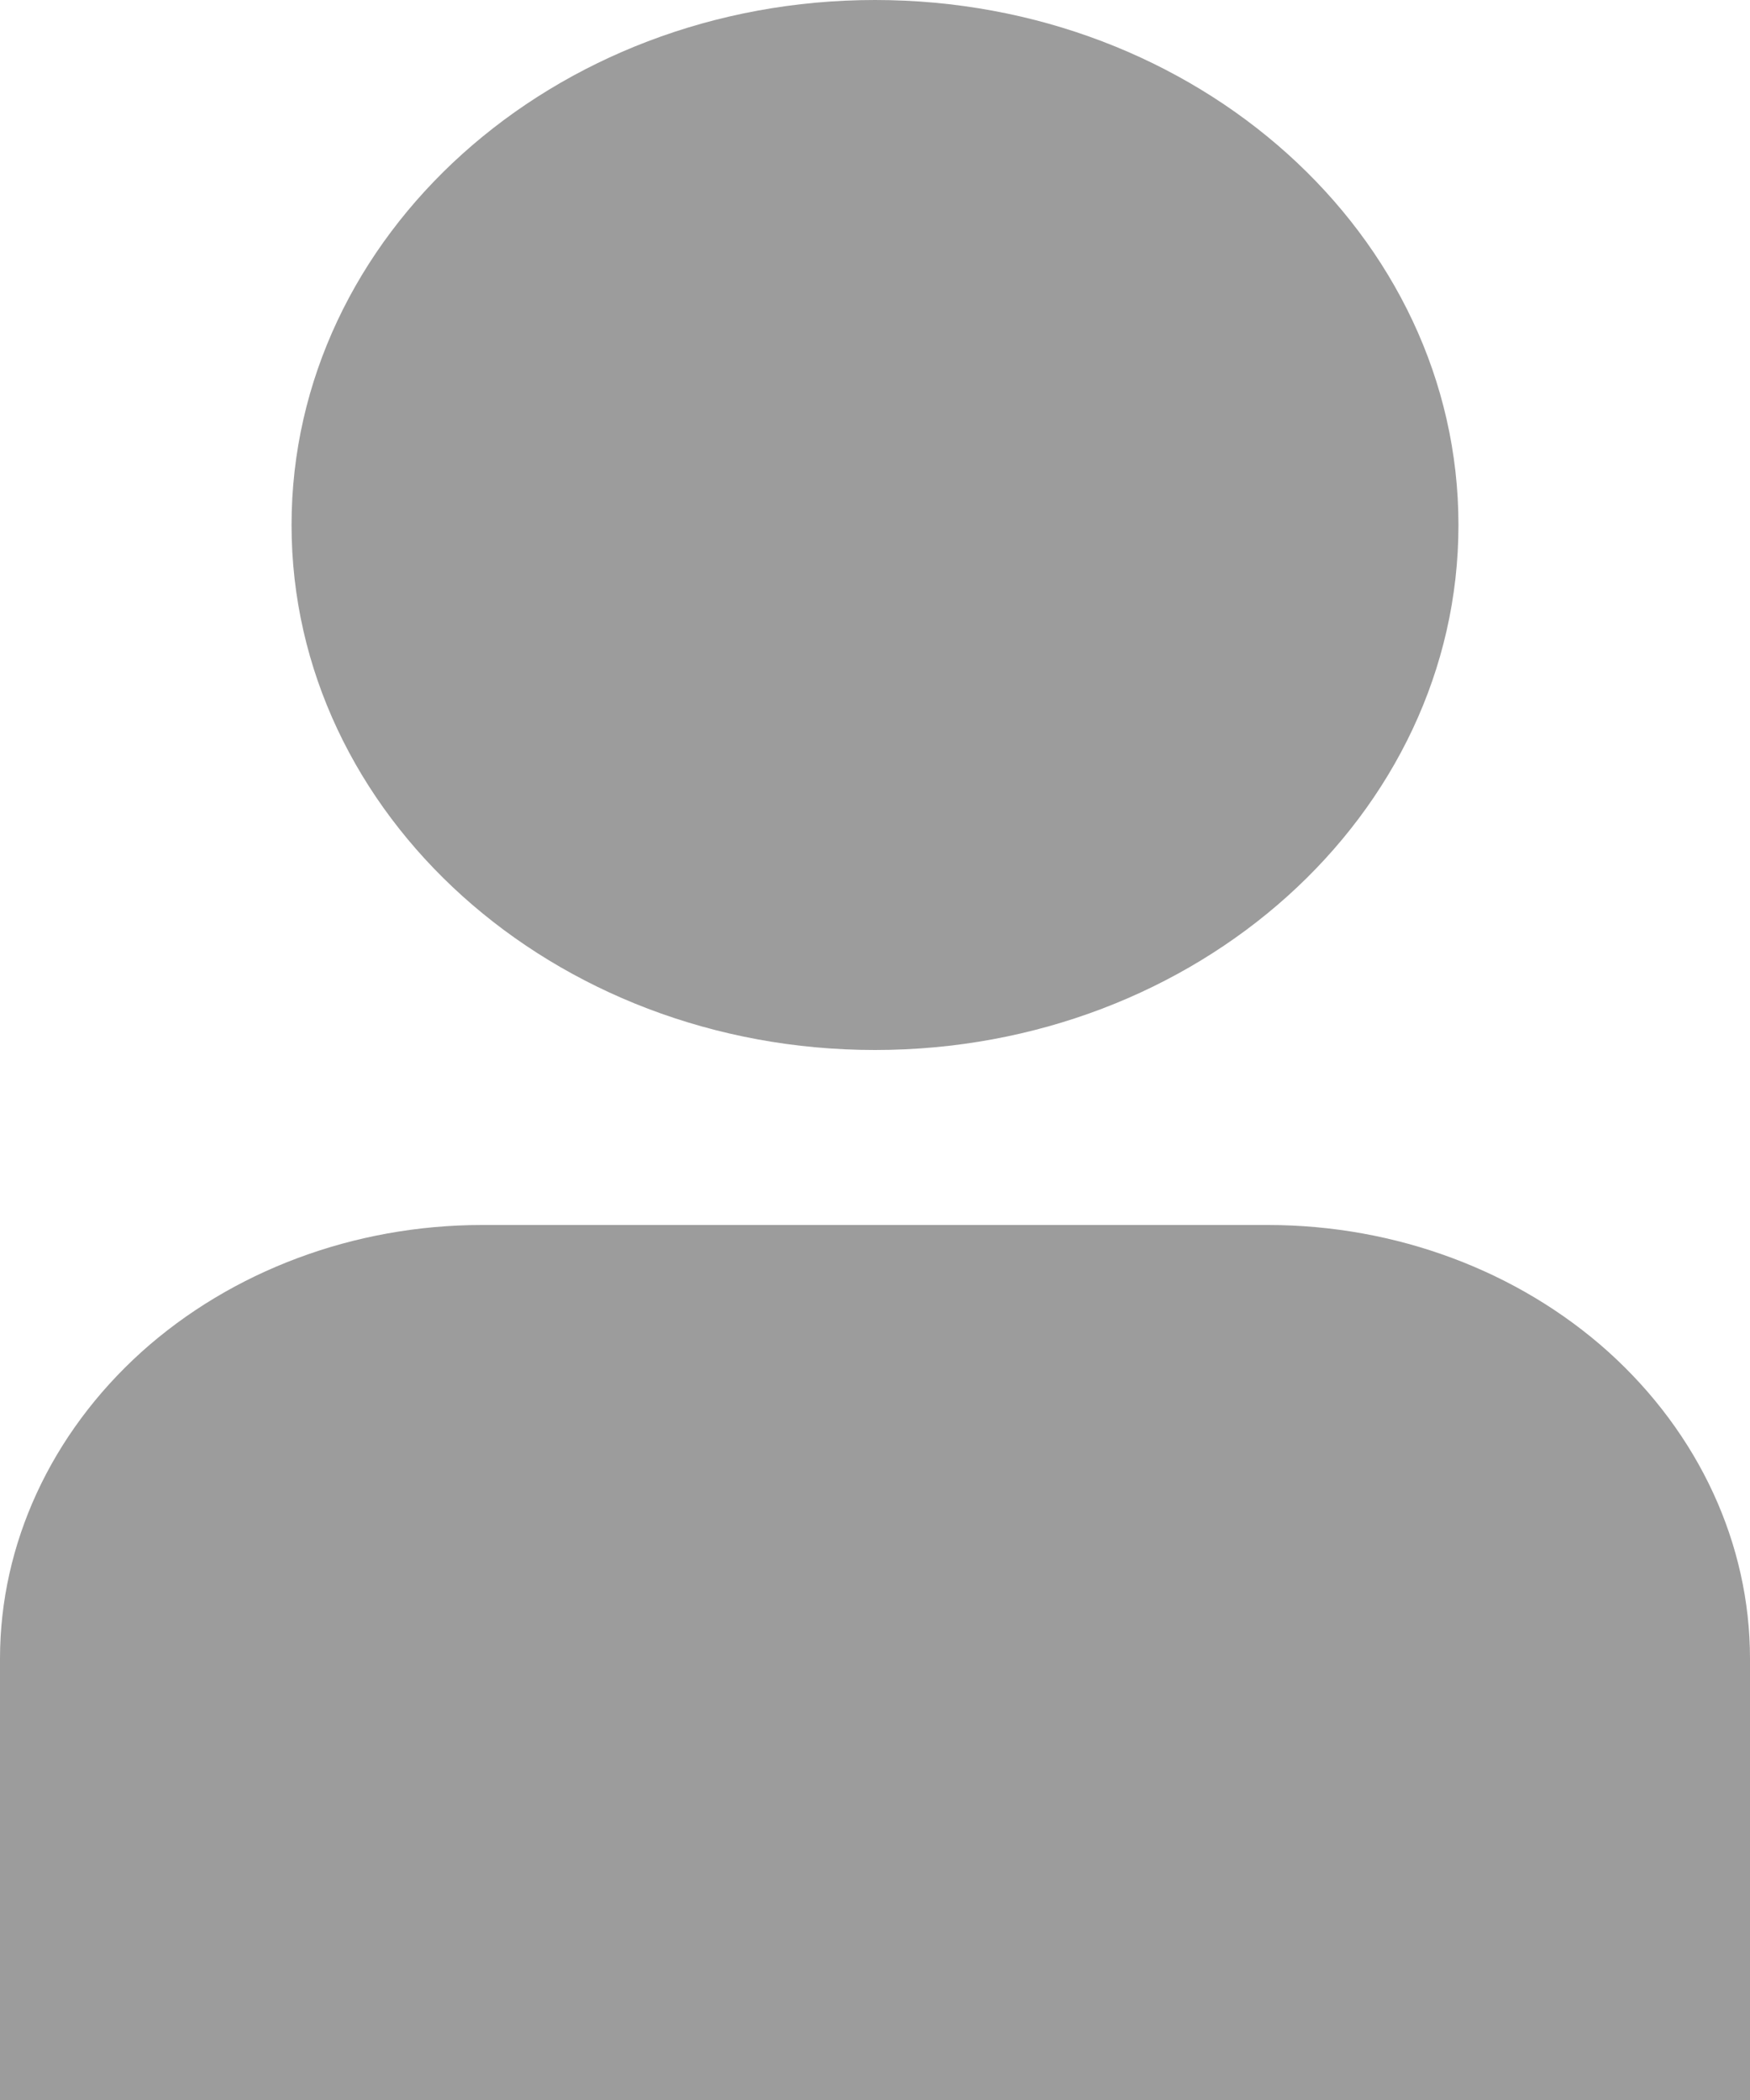
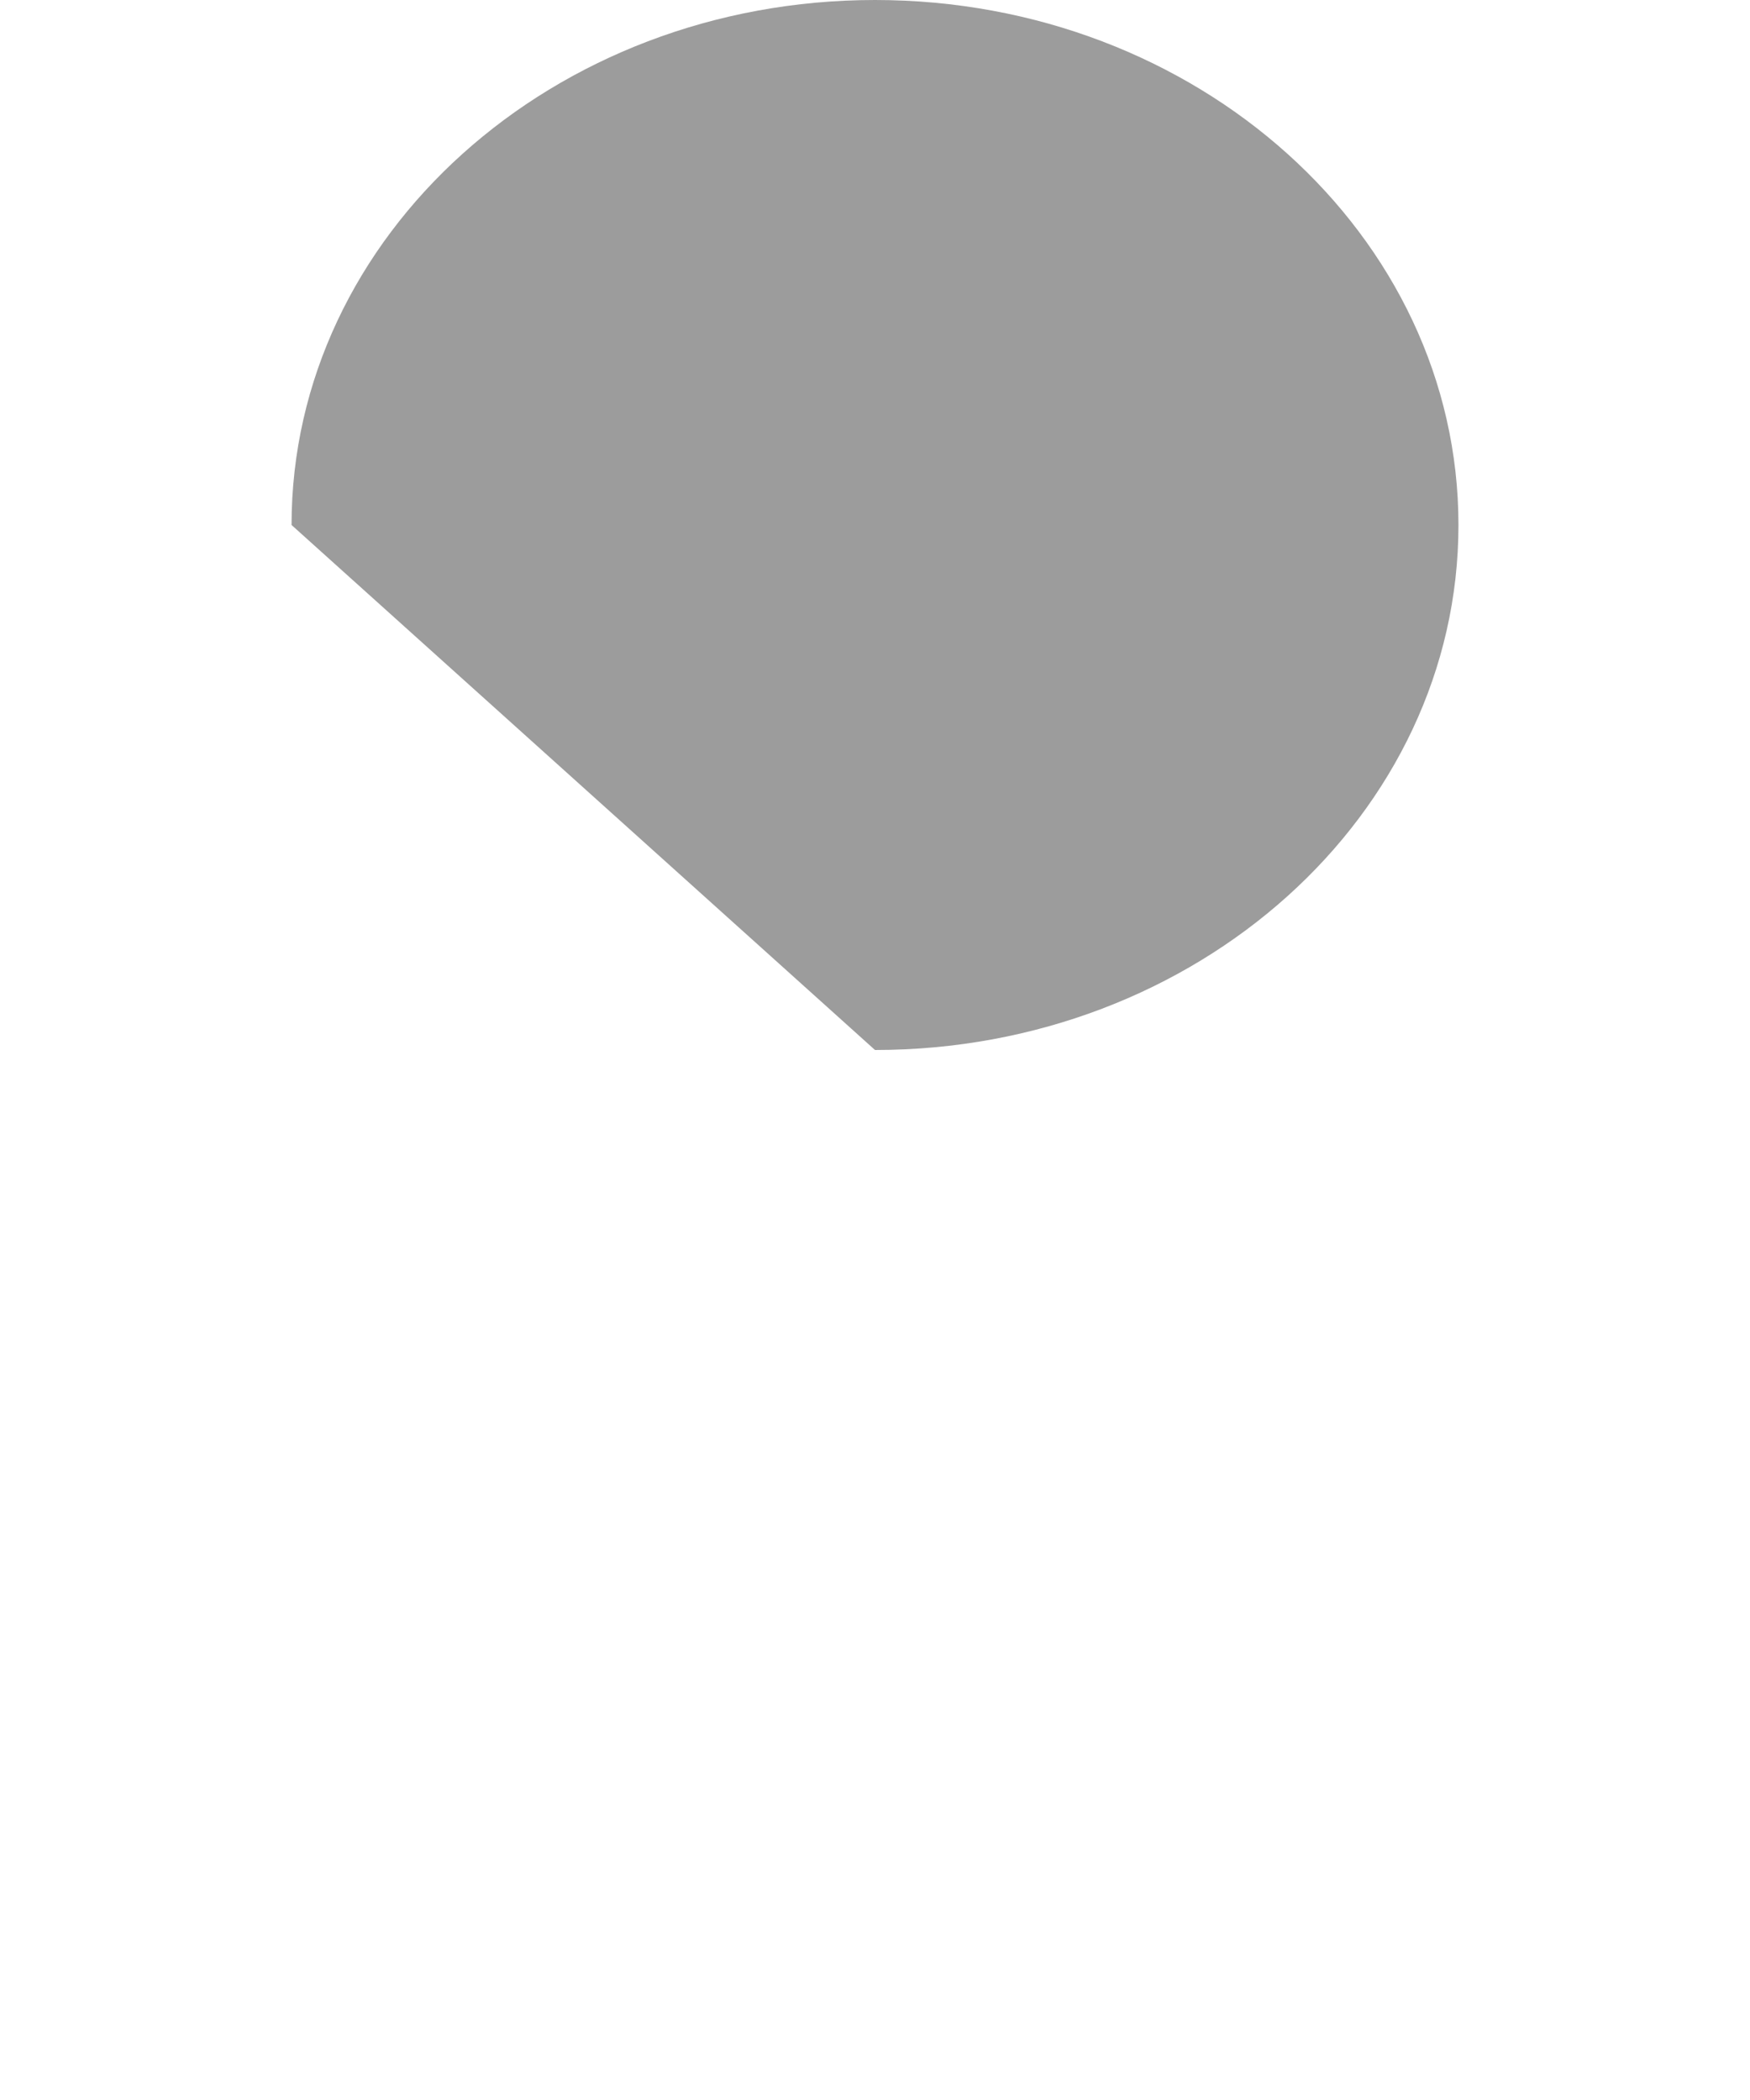
<svg xmlns="http://www.w3.org/2000/svg" viewBox="0 0 5 6" fill="none">
-   <path d="M3.623 3.5H1.377C1.012 3.5 0.662 3.631 0.404 3.863C0.146 4.096 0 4.411 0 4.739V6H5V4.739C5 4.411 4.854 4.096 4.596 3.863C4.338 3.631 3.988 3.5 3.623 3.5Z" fill="#9C9C9C" />
-   <path d="M2.5 3C3.42 3 4.167 2.328 4.167 1.5C4.167 0.672 3.42 0 2.5 0C1.58 0 0.833 0.672 0.833 1.5C0.833 2.328 1.58 3 2.5 3Z" fill="#9C9C9C" />
+   <path d="M2.5 3C3.42 3 4.167 2.328 4.167 1.5C4.167 0.672 3.42 0 2.5 0C1.58 0 0.833 0.672 0.833 1.5Z" fill="#9C9C9C" />
</svg>